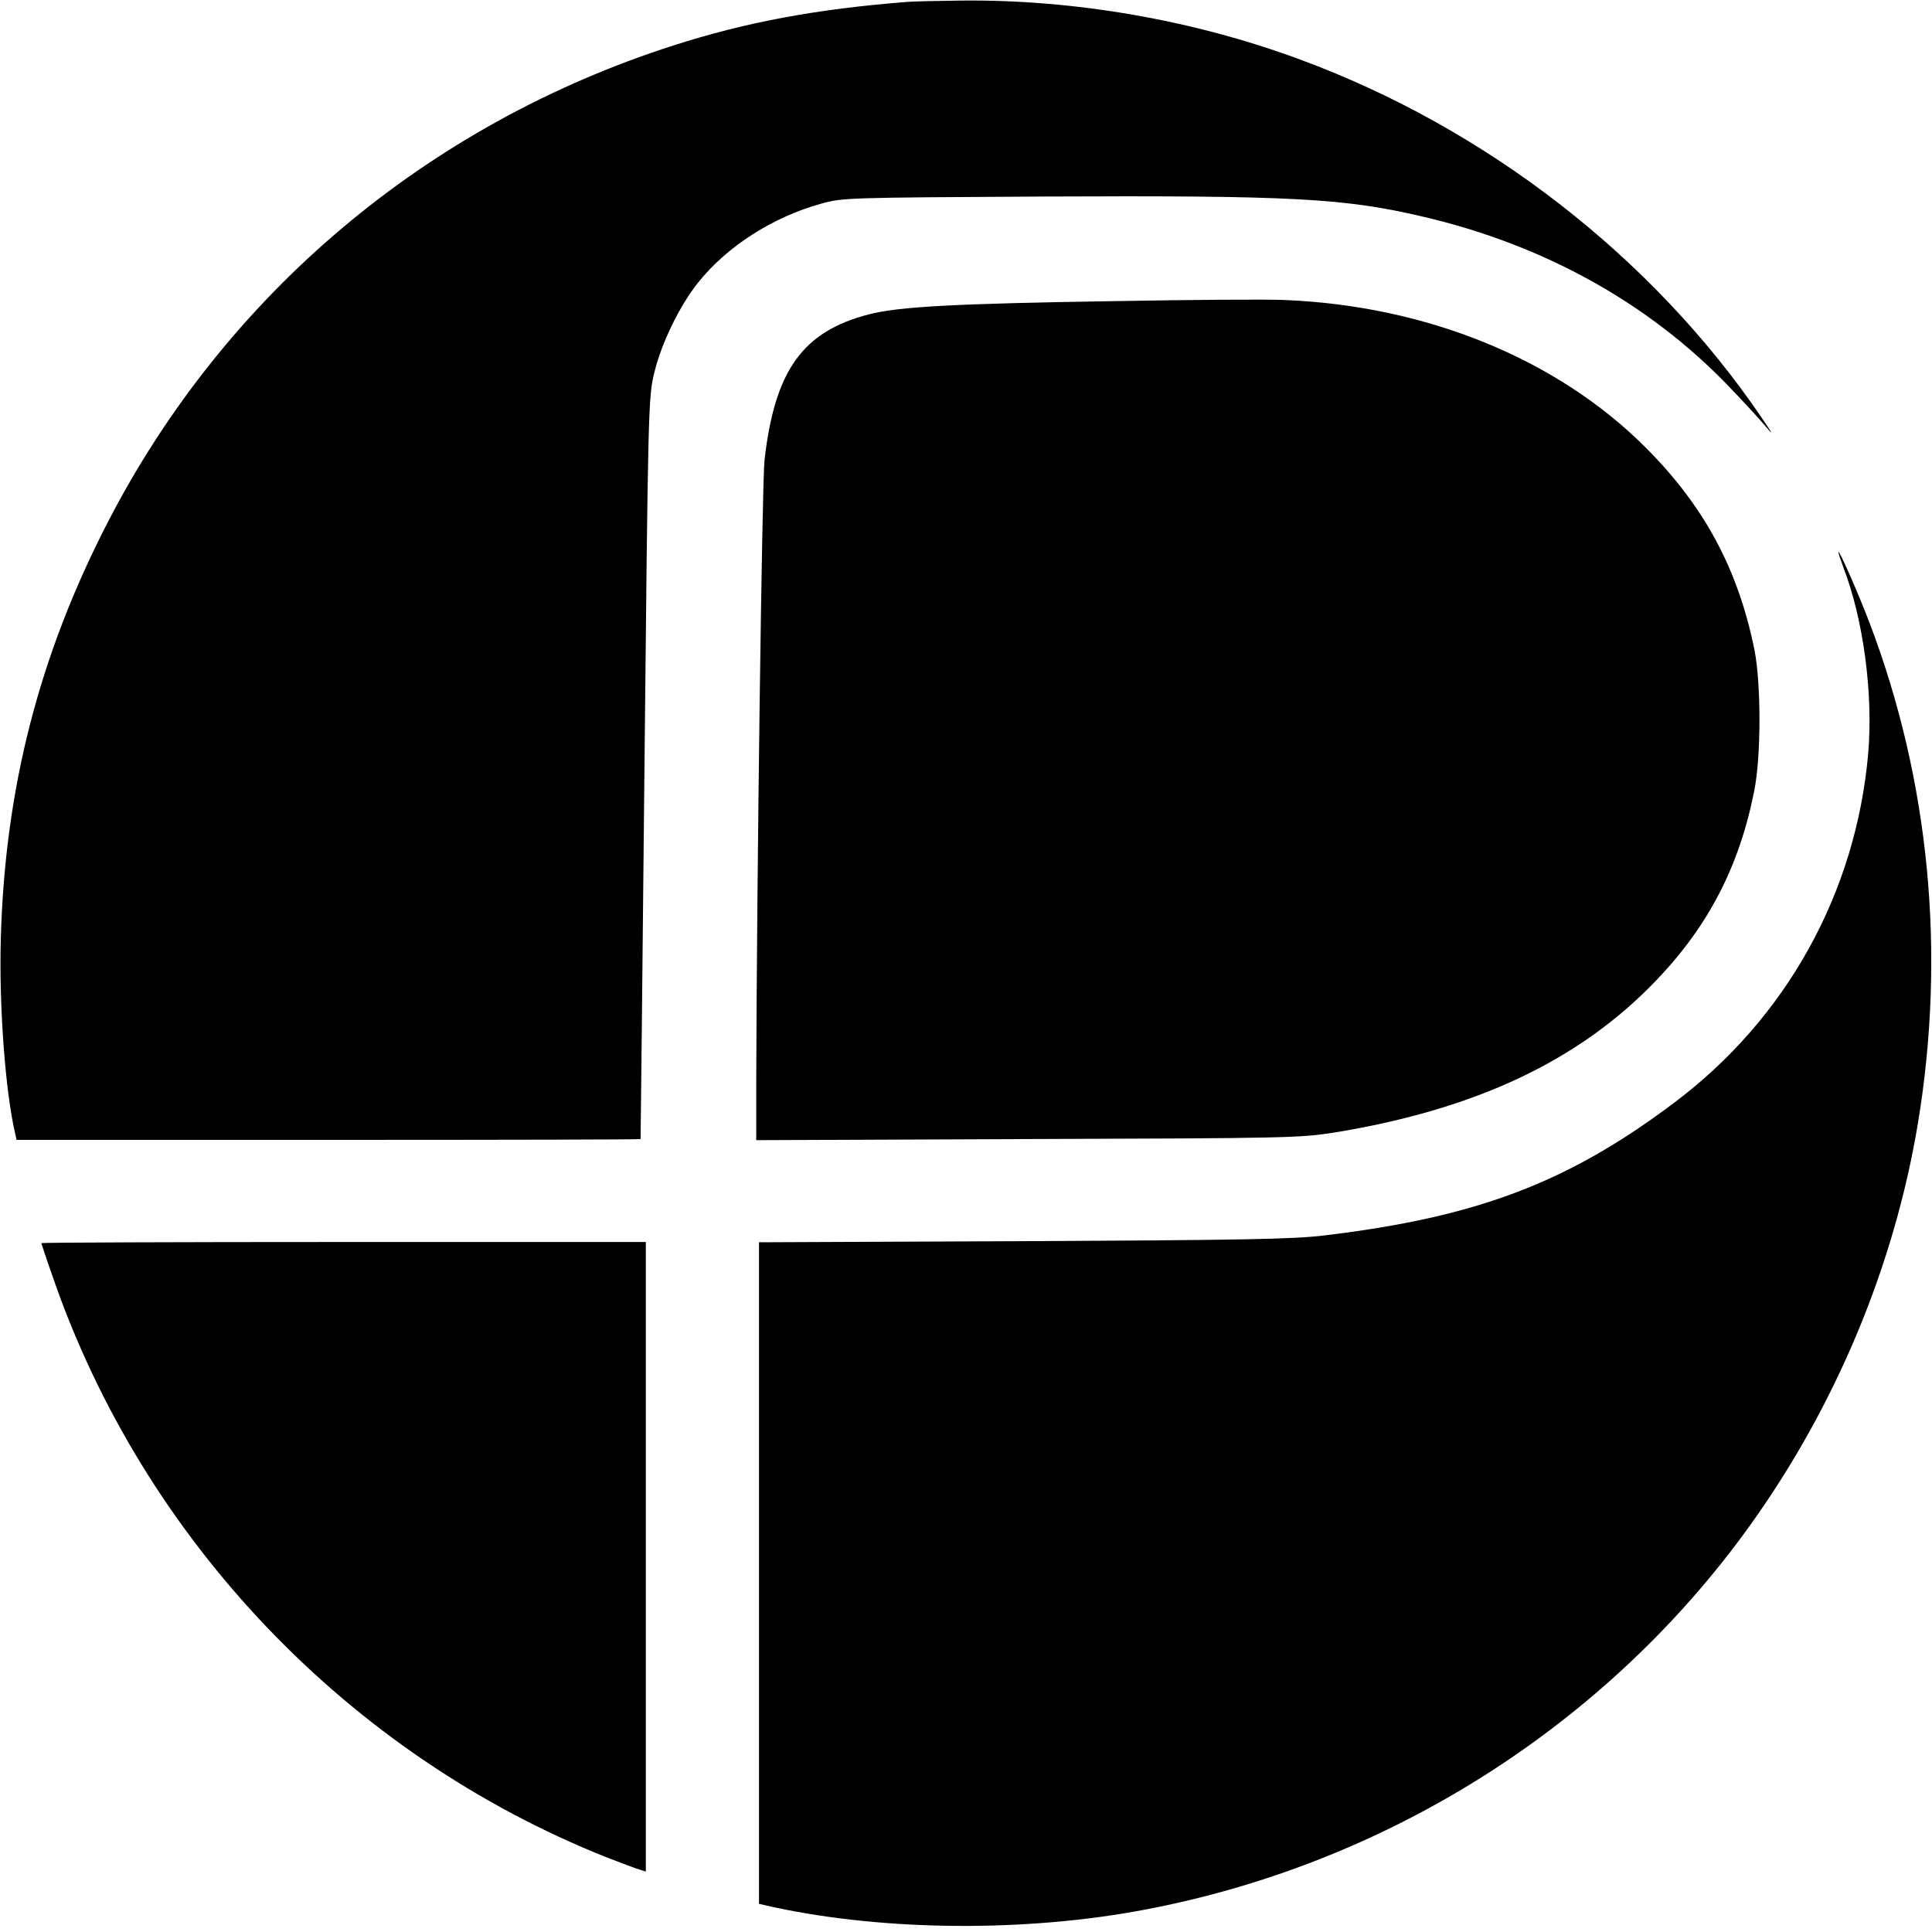
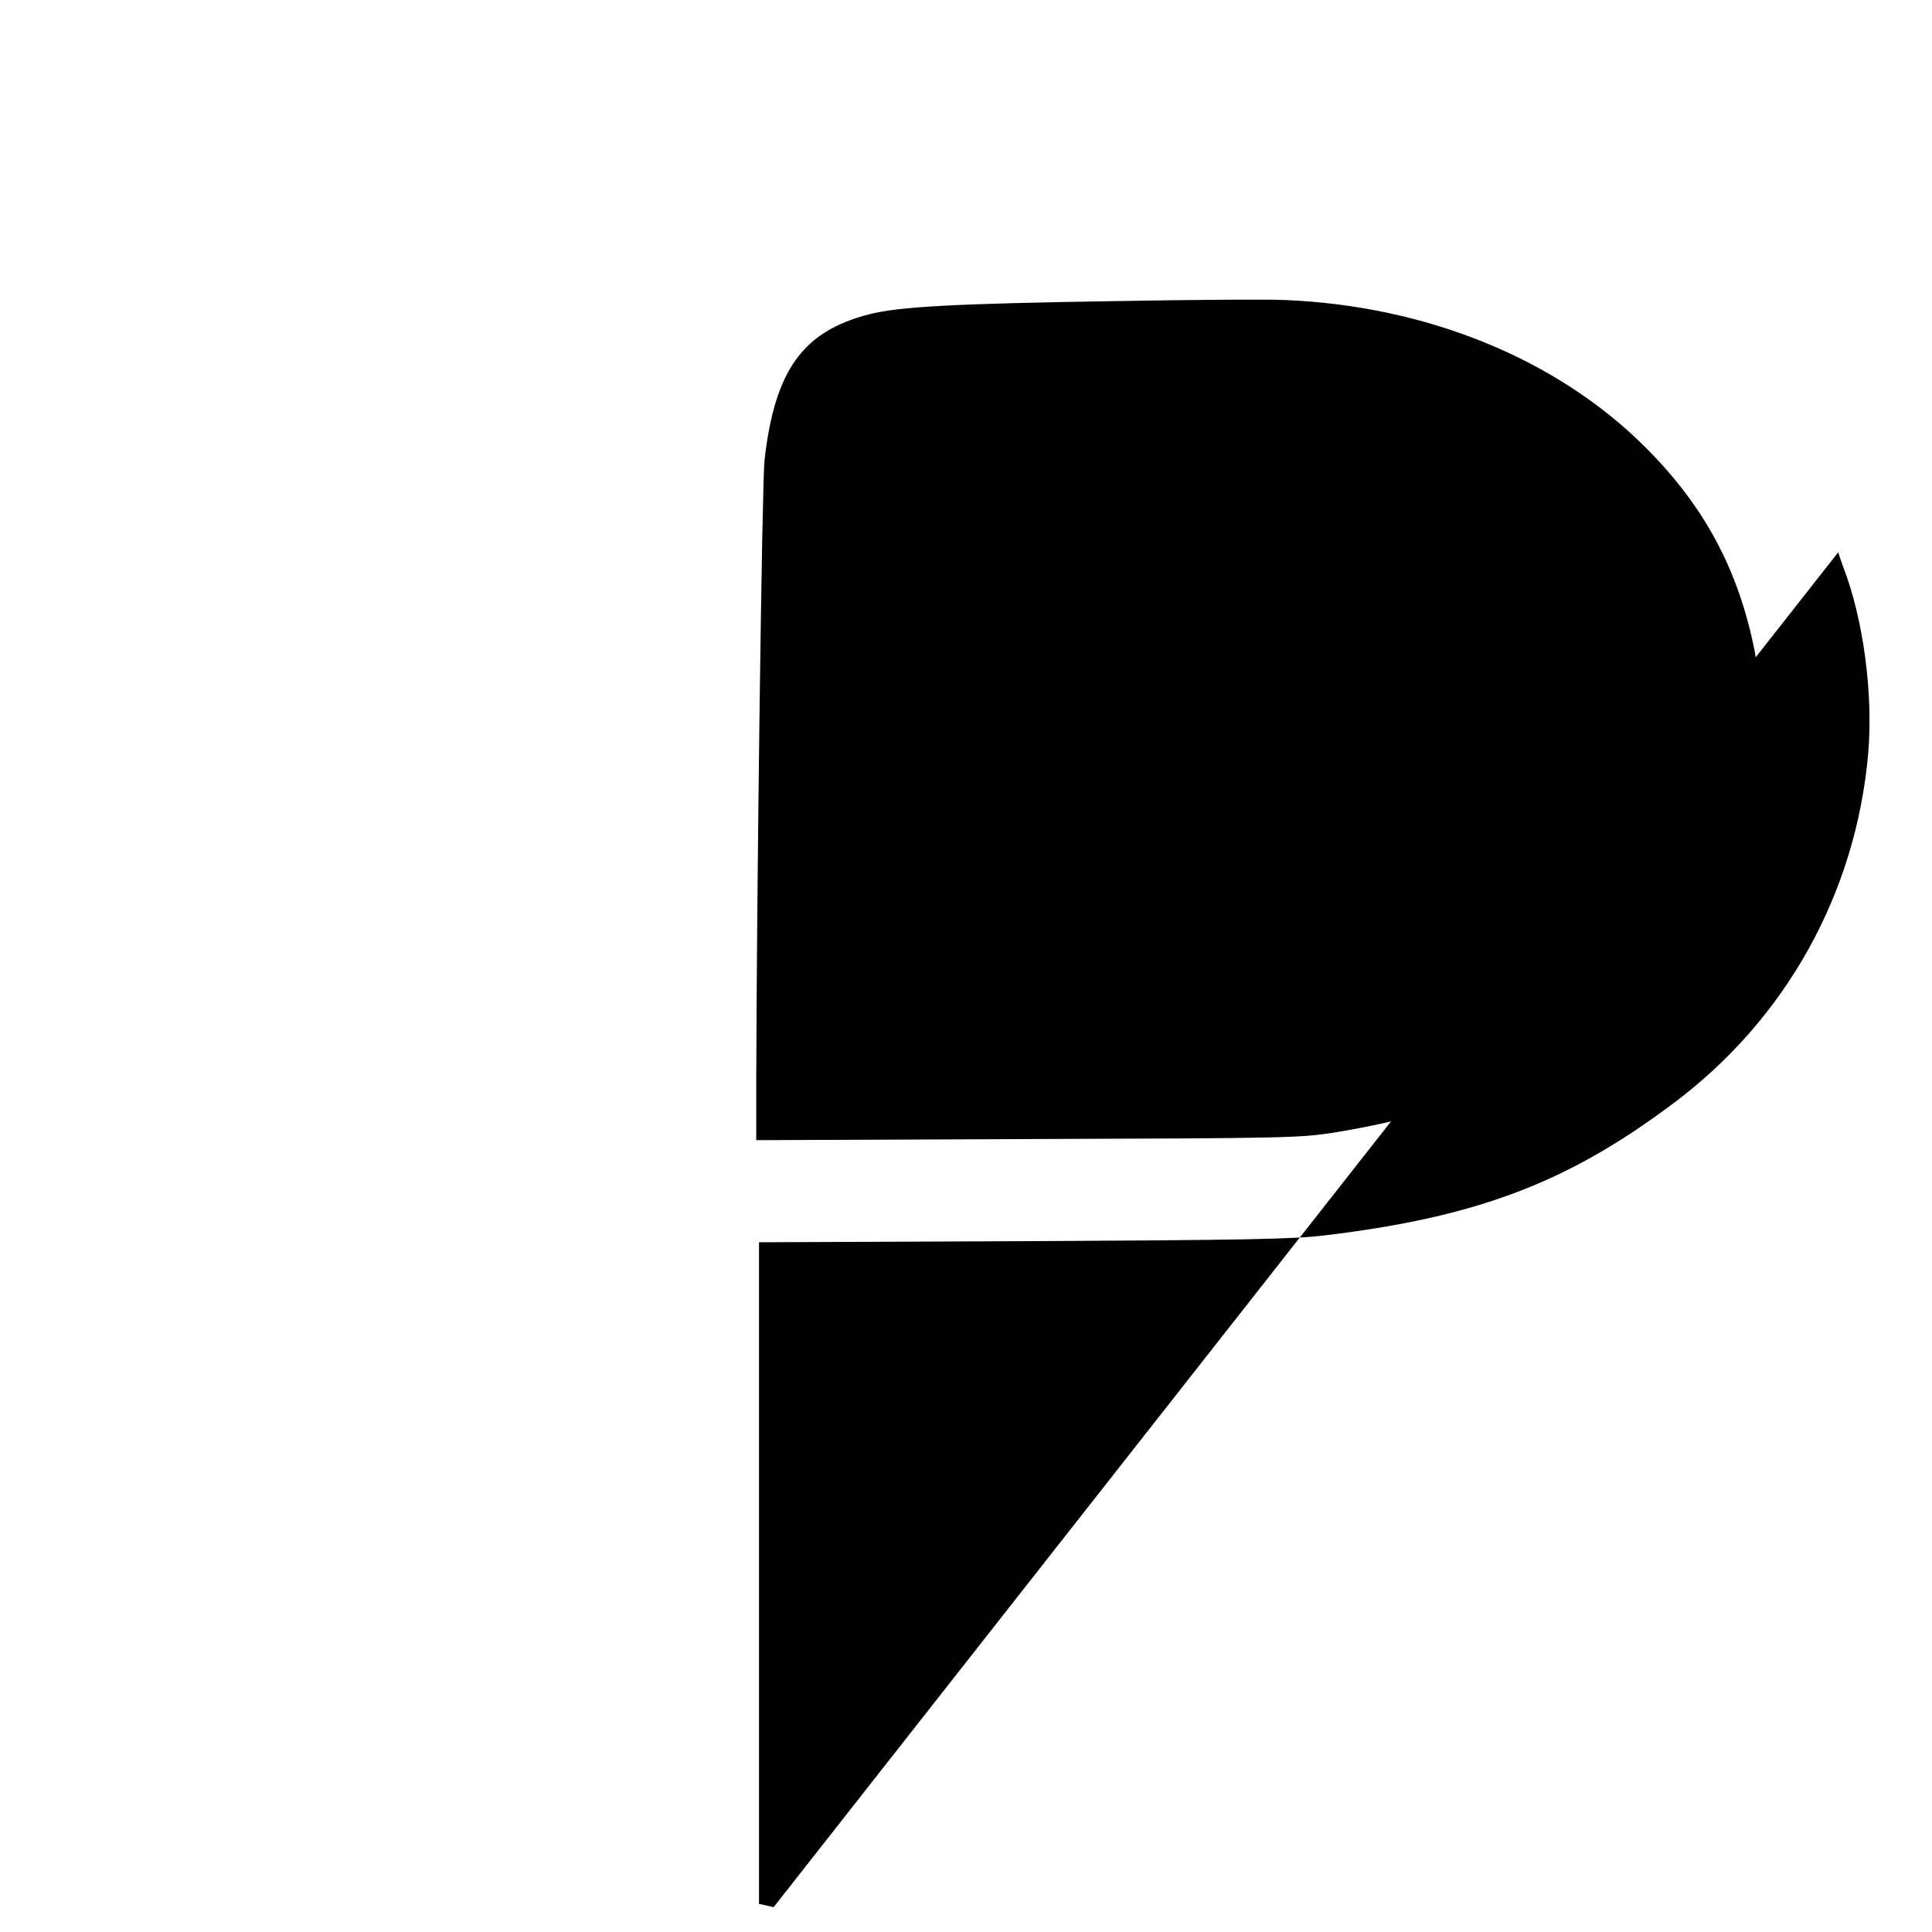
<svg xmlns="http://www.w3.org/2000/svg" version="1.0" width="700pt" height="700pt" viewBox="0 0 700 700" preserveAspectRatio="xMidYMid meet">
  <g transform="translate(0,700) scale(0.1,-0.1)" fill="#000000" stroke="none">
-     <path d="M3285 6993 c-328 -26 -581 -73 -846 -158 -894 -287 -1624 -903 -2050 -1730 -247 -480 -371 -961 -386 -1505 -7 -240 16 -554 52 -707 l5 -23 1130 0 c622 0 1130 1 1131 3 0 1 7 606 14 1344 13 1299 14 1344 35 1430 25 107 92 245 160 330 105 131 271 237 445 285 79 22 93 22 815 26 892 4 1083 -6 1370 -74 434 -102 811 -311 1100 -610 53 -55 112 -119 133 -144 34 -40 33 -37 -9 25 -396 583 -1000 1052 -1678 1301 -385 142 -814 216 -1221 212 -88 -1 -178 -3 -200 -5z" />
    <path d="M4040 5909 c-582 -9 -784 -20 -892 -48 -240 -62 -341 -203 -378 -528 -9 -84 -28 -1514 -30 -2256 l0 -208 983 4 c947 3 987 4 1114 24 512 84 886 261 1163 550 190 198 302 414 356 688 25 124 25 386 1 509 -59 293 -182 523 -397 737 -320 319 -791 511 -1305 532 -60 3 -337 1 -615 -4z" />
-     <path d="M6661 5000 c-1 -3 8 -28 18 -56 73 -190 108 -458 90 -672 -44 -507 -297 -963 -704 -1268 -384 -289 -714 -414 -1265 -480 -113 -14 -293 -17 -1092 -21 l-958 -4 0 -1199 0 -1198 53 -12 c404 -87 915 -91 1345 -9 883 167 1675 670 2194 1394 310 433 521 938 607 1455 102 617 42 1240 -174 1810 -42 111 -113 271 -114 260z" />
-     <path d="M150 2496 c0 -2 18 -57 41 -122 329 -954 1072 -1732 2008 -2104 53 -20 106 -41 119 -44 l22 -7 0 1140 0 1141 -1095 0 c-602 0 -1095 -2 -1095 -4z" />
+     <path d="M6661 5000 c-1 -3 8 -28 18 -56 73 -190 108 -458 90 -672 -44 -507 -297 -963 -704 -1268 -384 -289 -714 -414 -1265 -480 -113 -14 -293 -17 -1092 -21 l-958 -4 0 -1199 0 -1198 53 -12 z" />
  </g>
</svg>